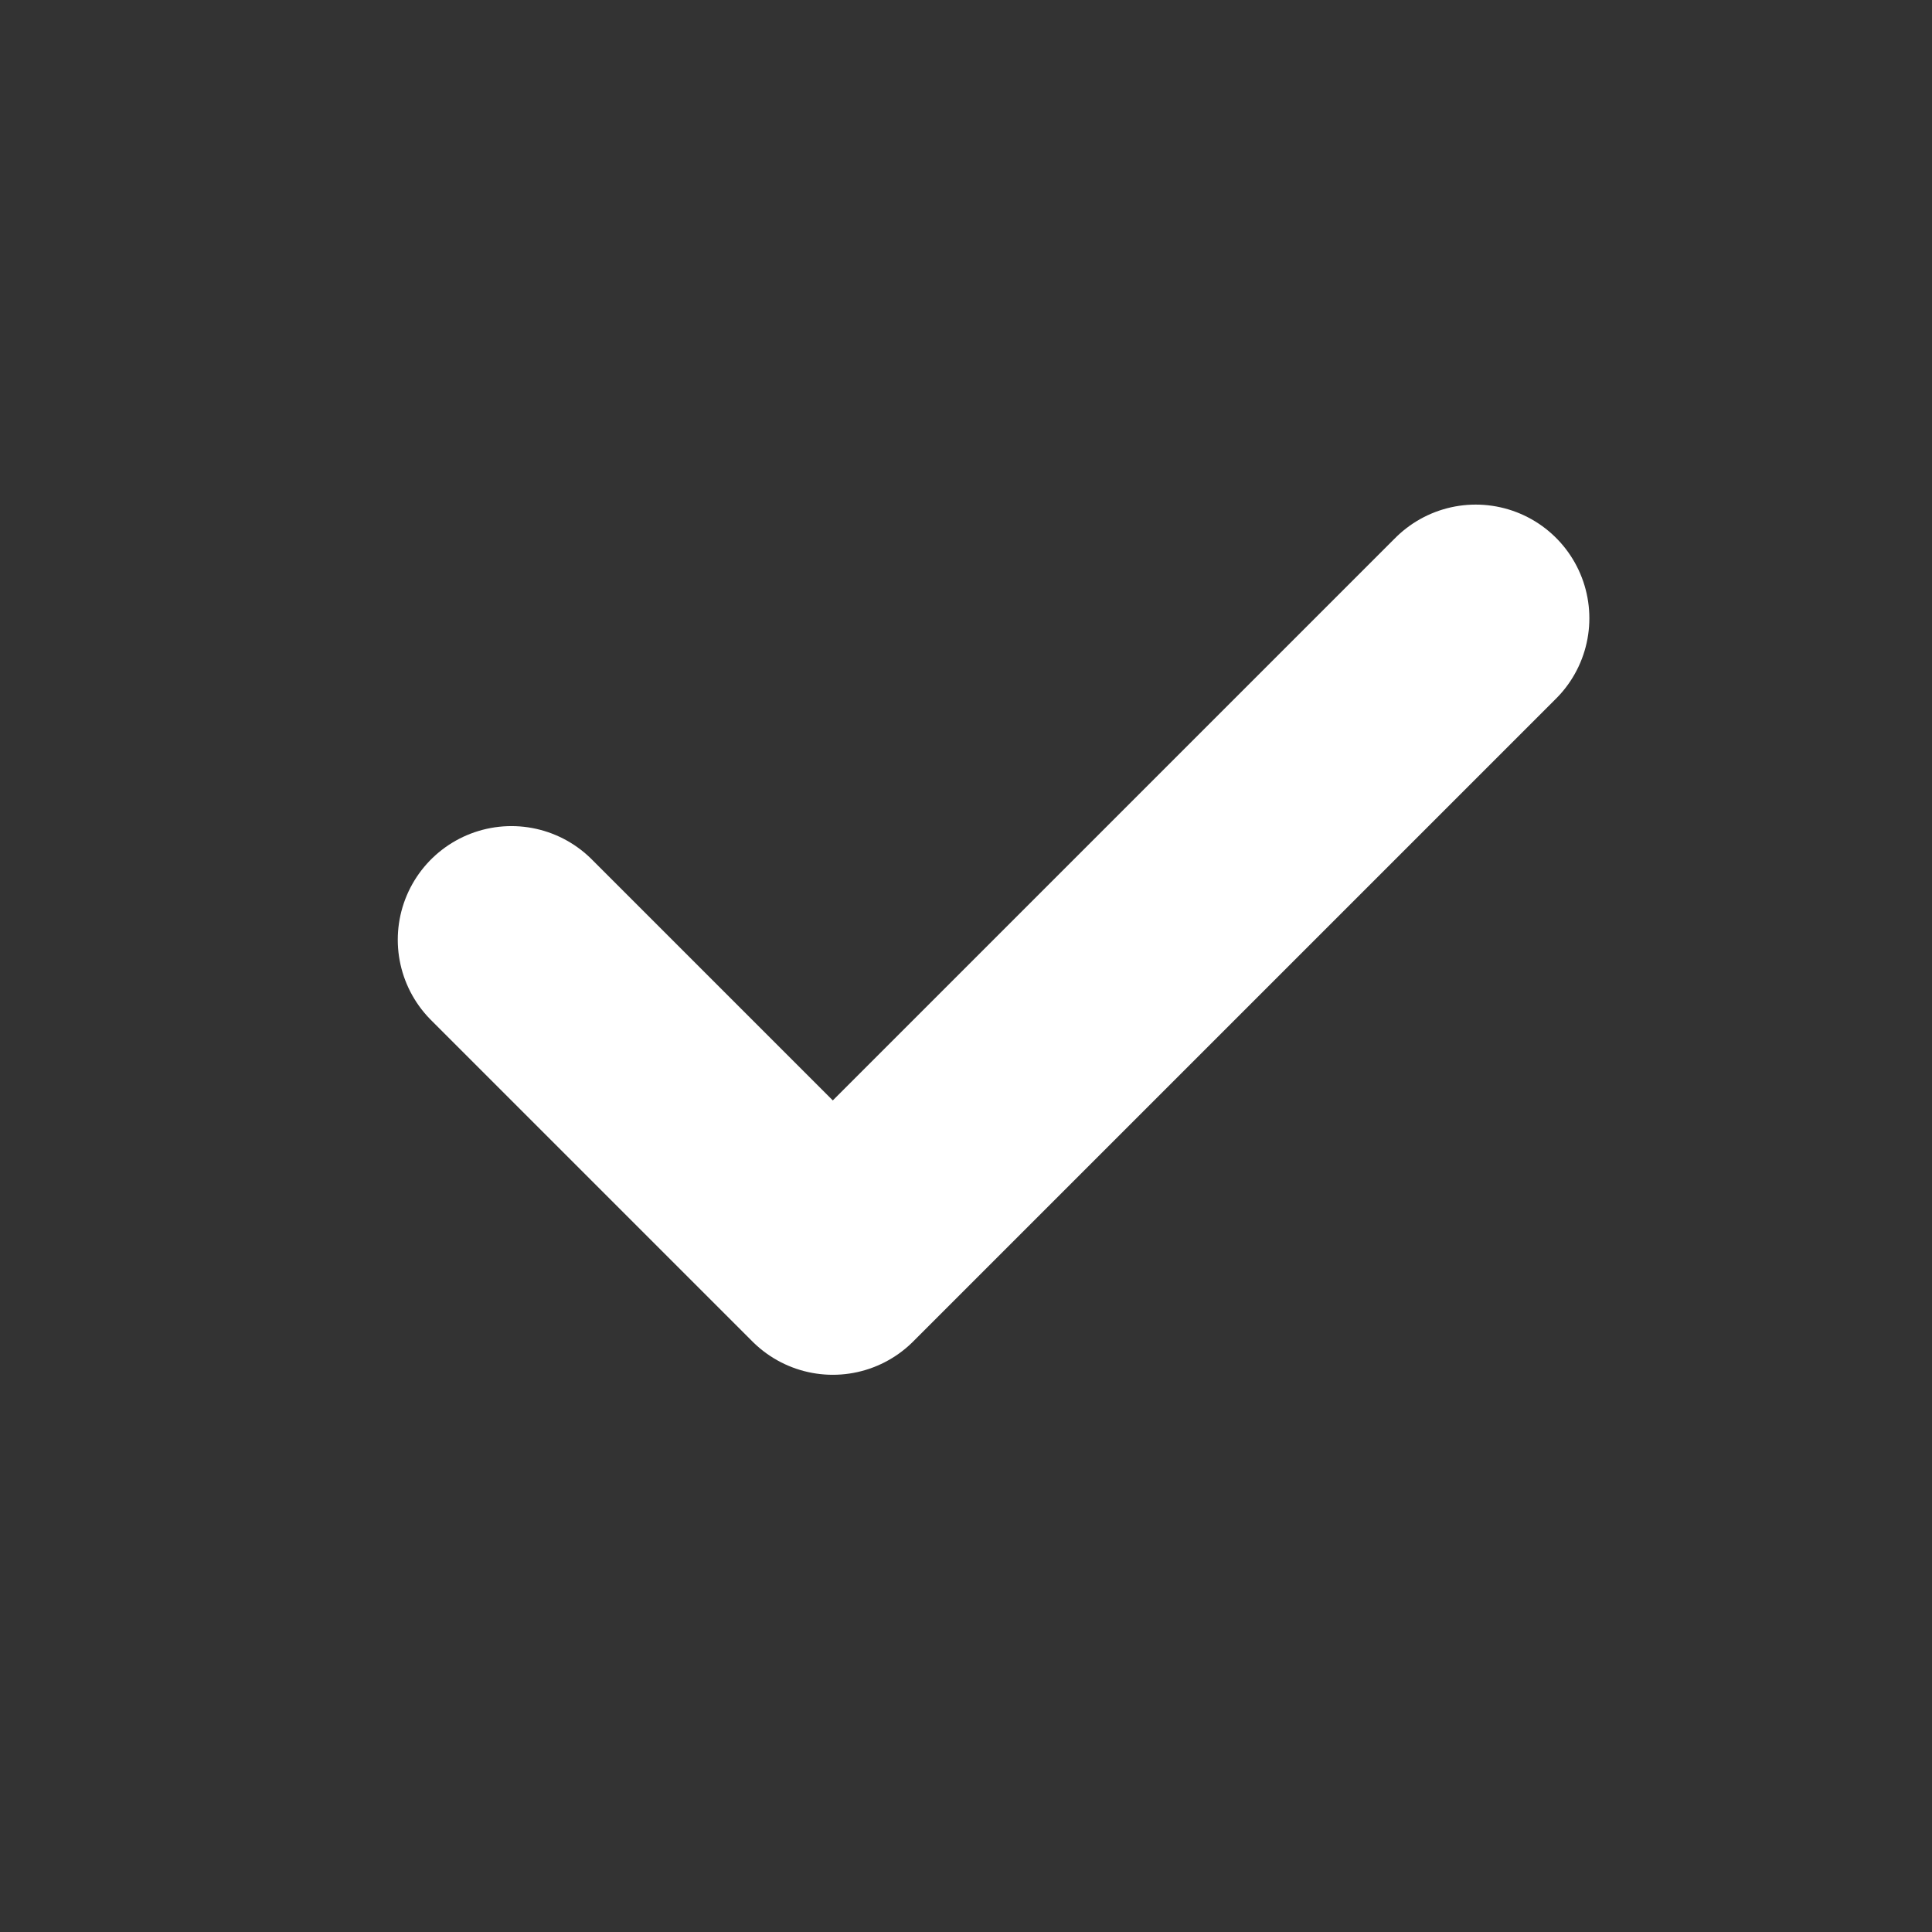
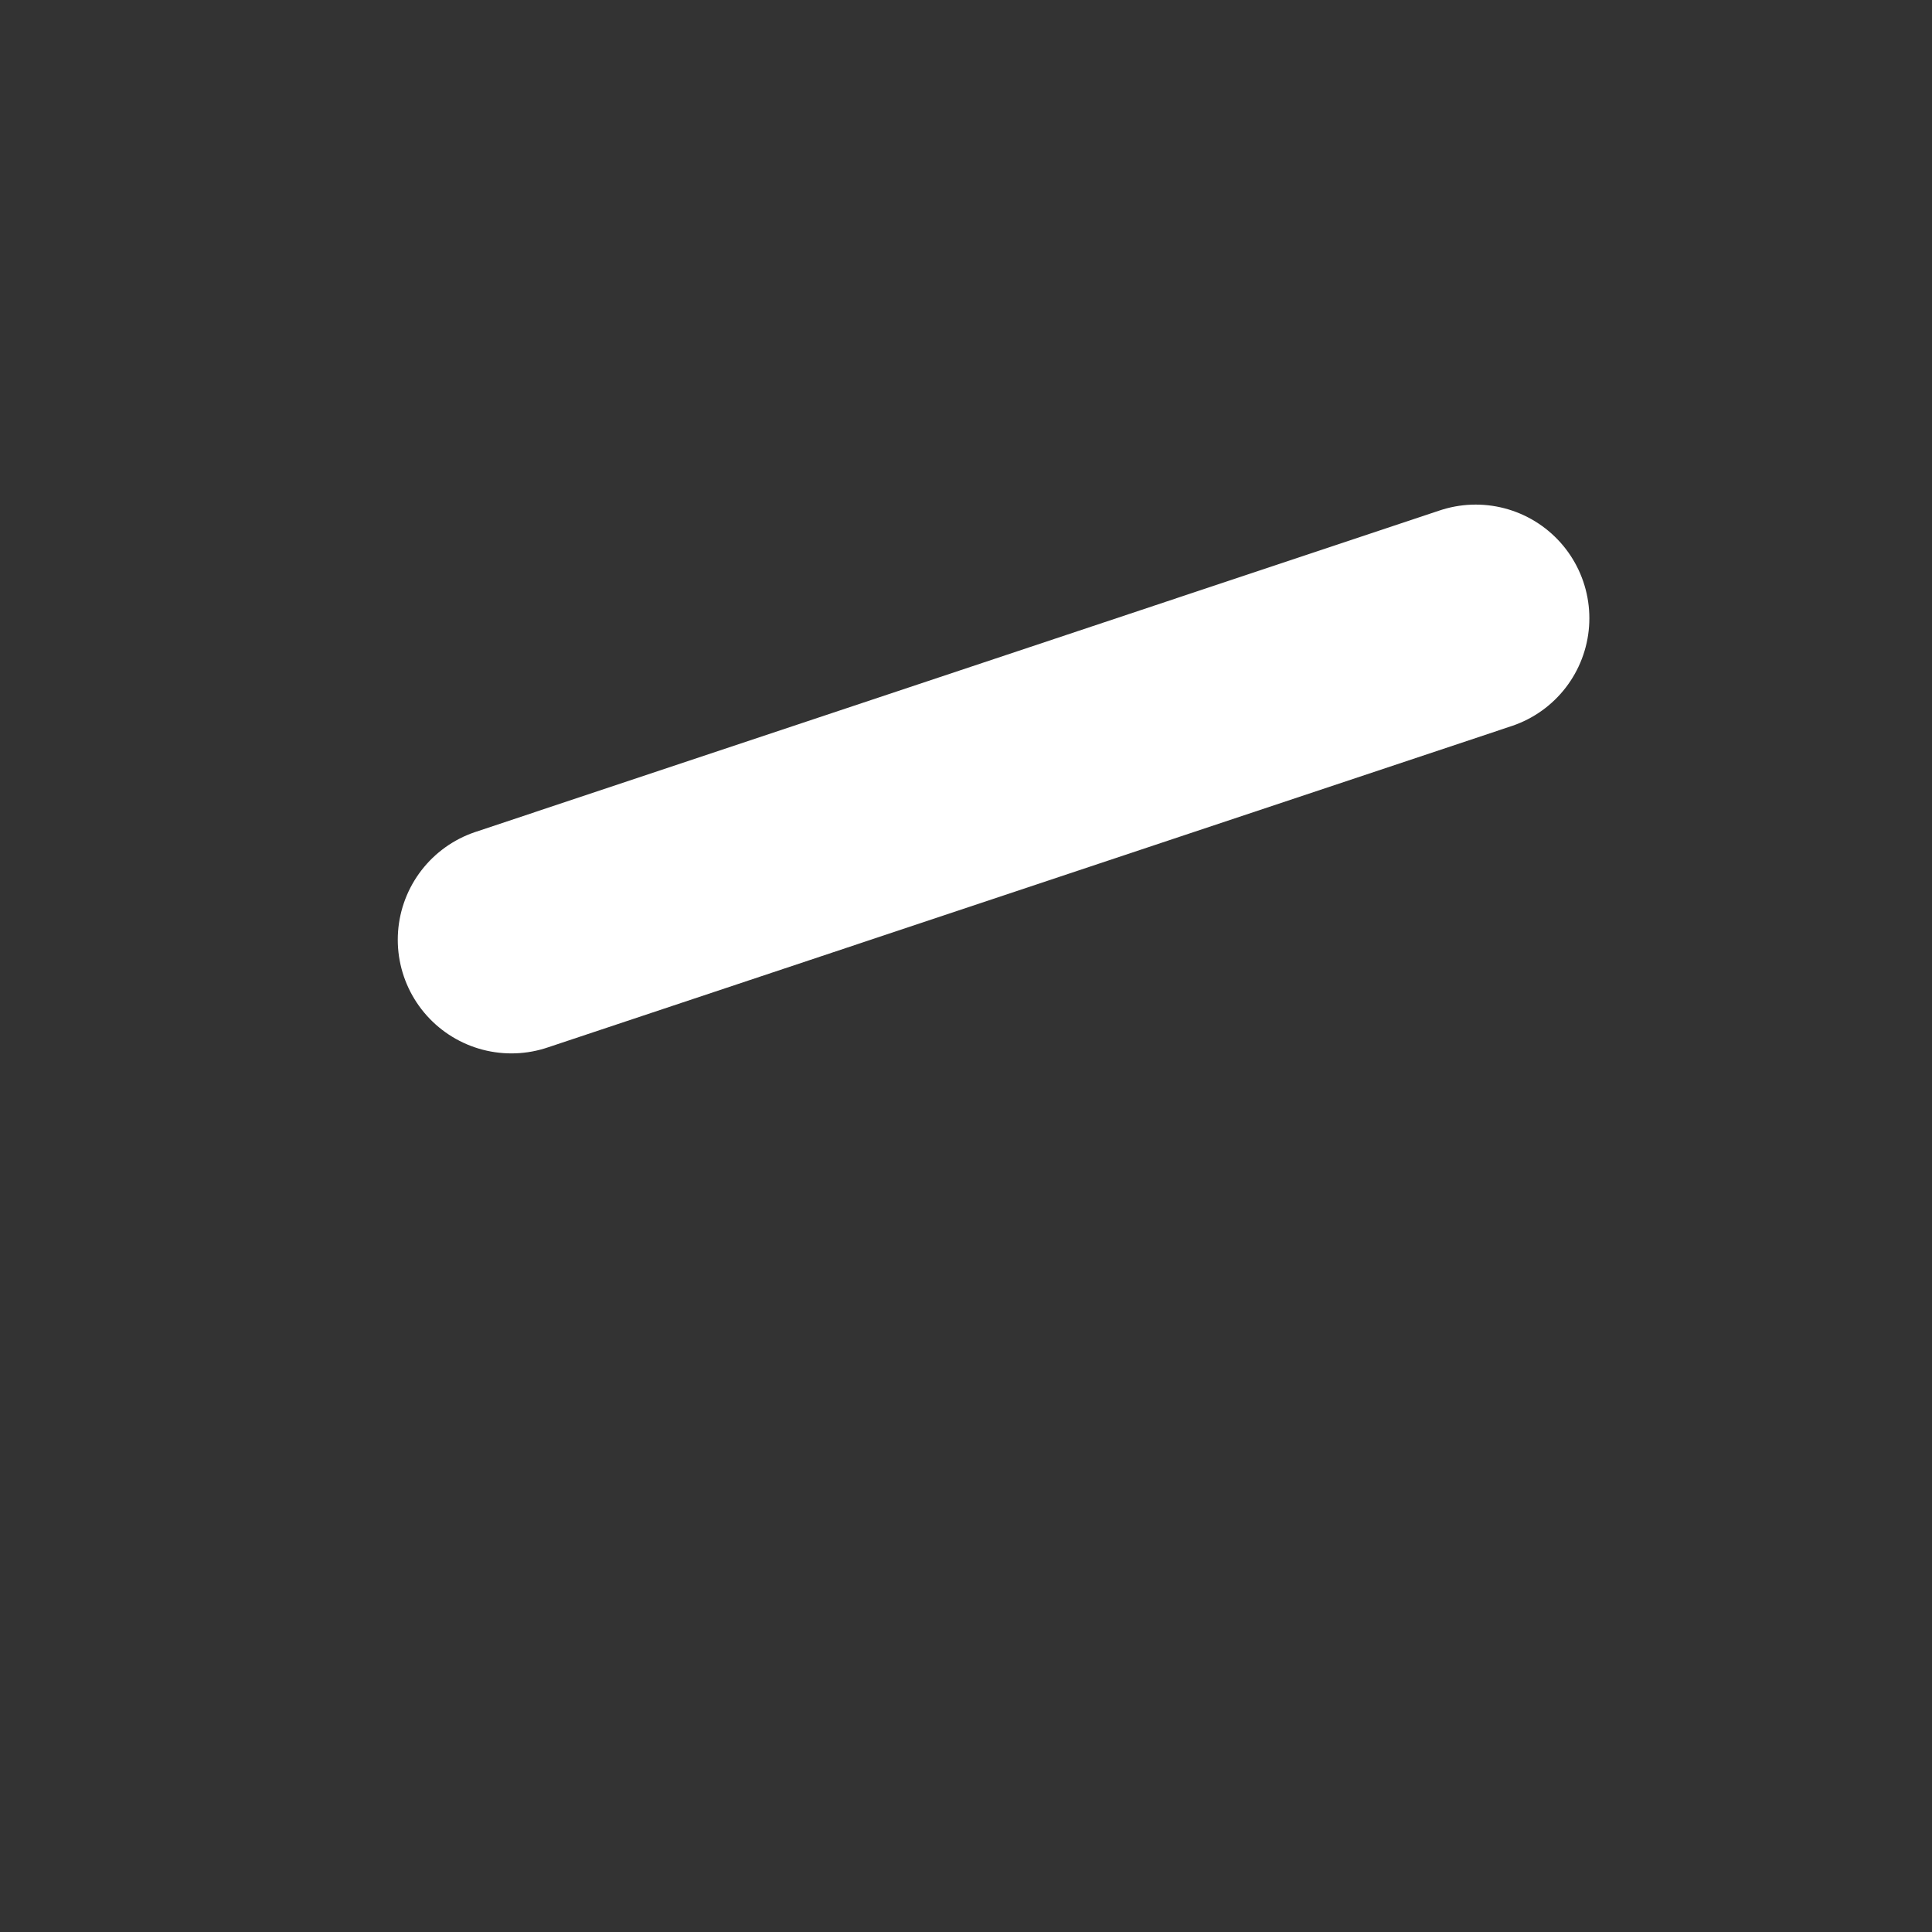
<svg xmlns="http://www.w3.org/2000/svg" width="17" height="17" viewBox="0 0 17 17" fill="none">
  <rect x="0" y="0" width="17" height="17" fill="#333333" stroke="none" />
-   <path d="M4.5 8.269L7.328 11.097L12.985 5.44" stroke="white" stroke-width="2" stroke-linecap="round" stroke-linejoin="round" />
+   <path d="M4.5 8.269L12.985 5.44" stroke="white" stroke-width="2" stroke-linecap="round" stroke-linejoin="round" />
</svg>